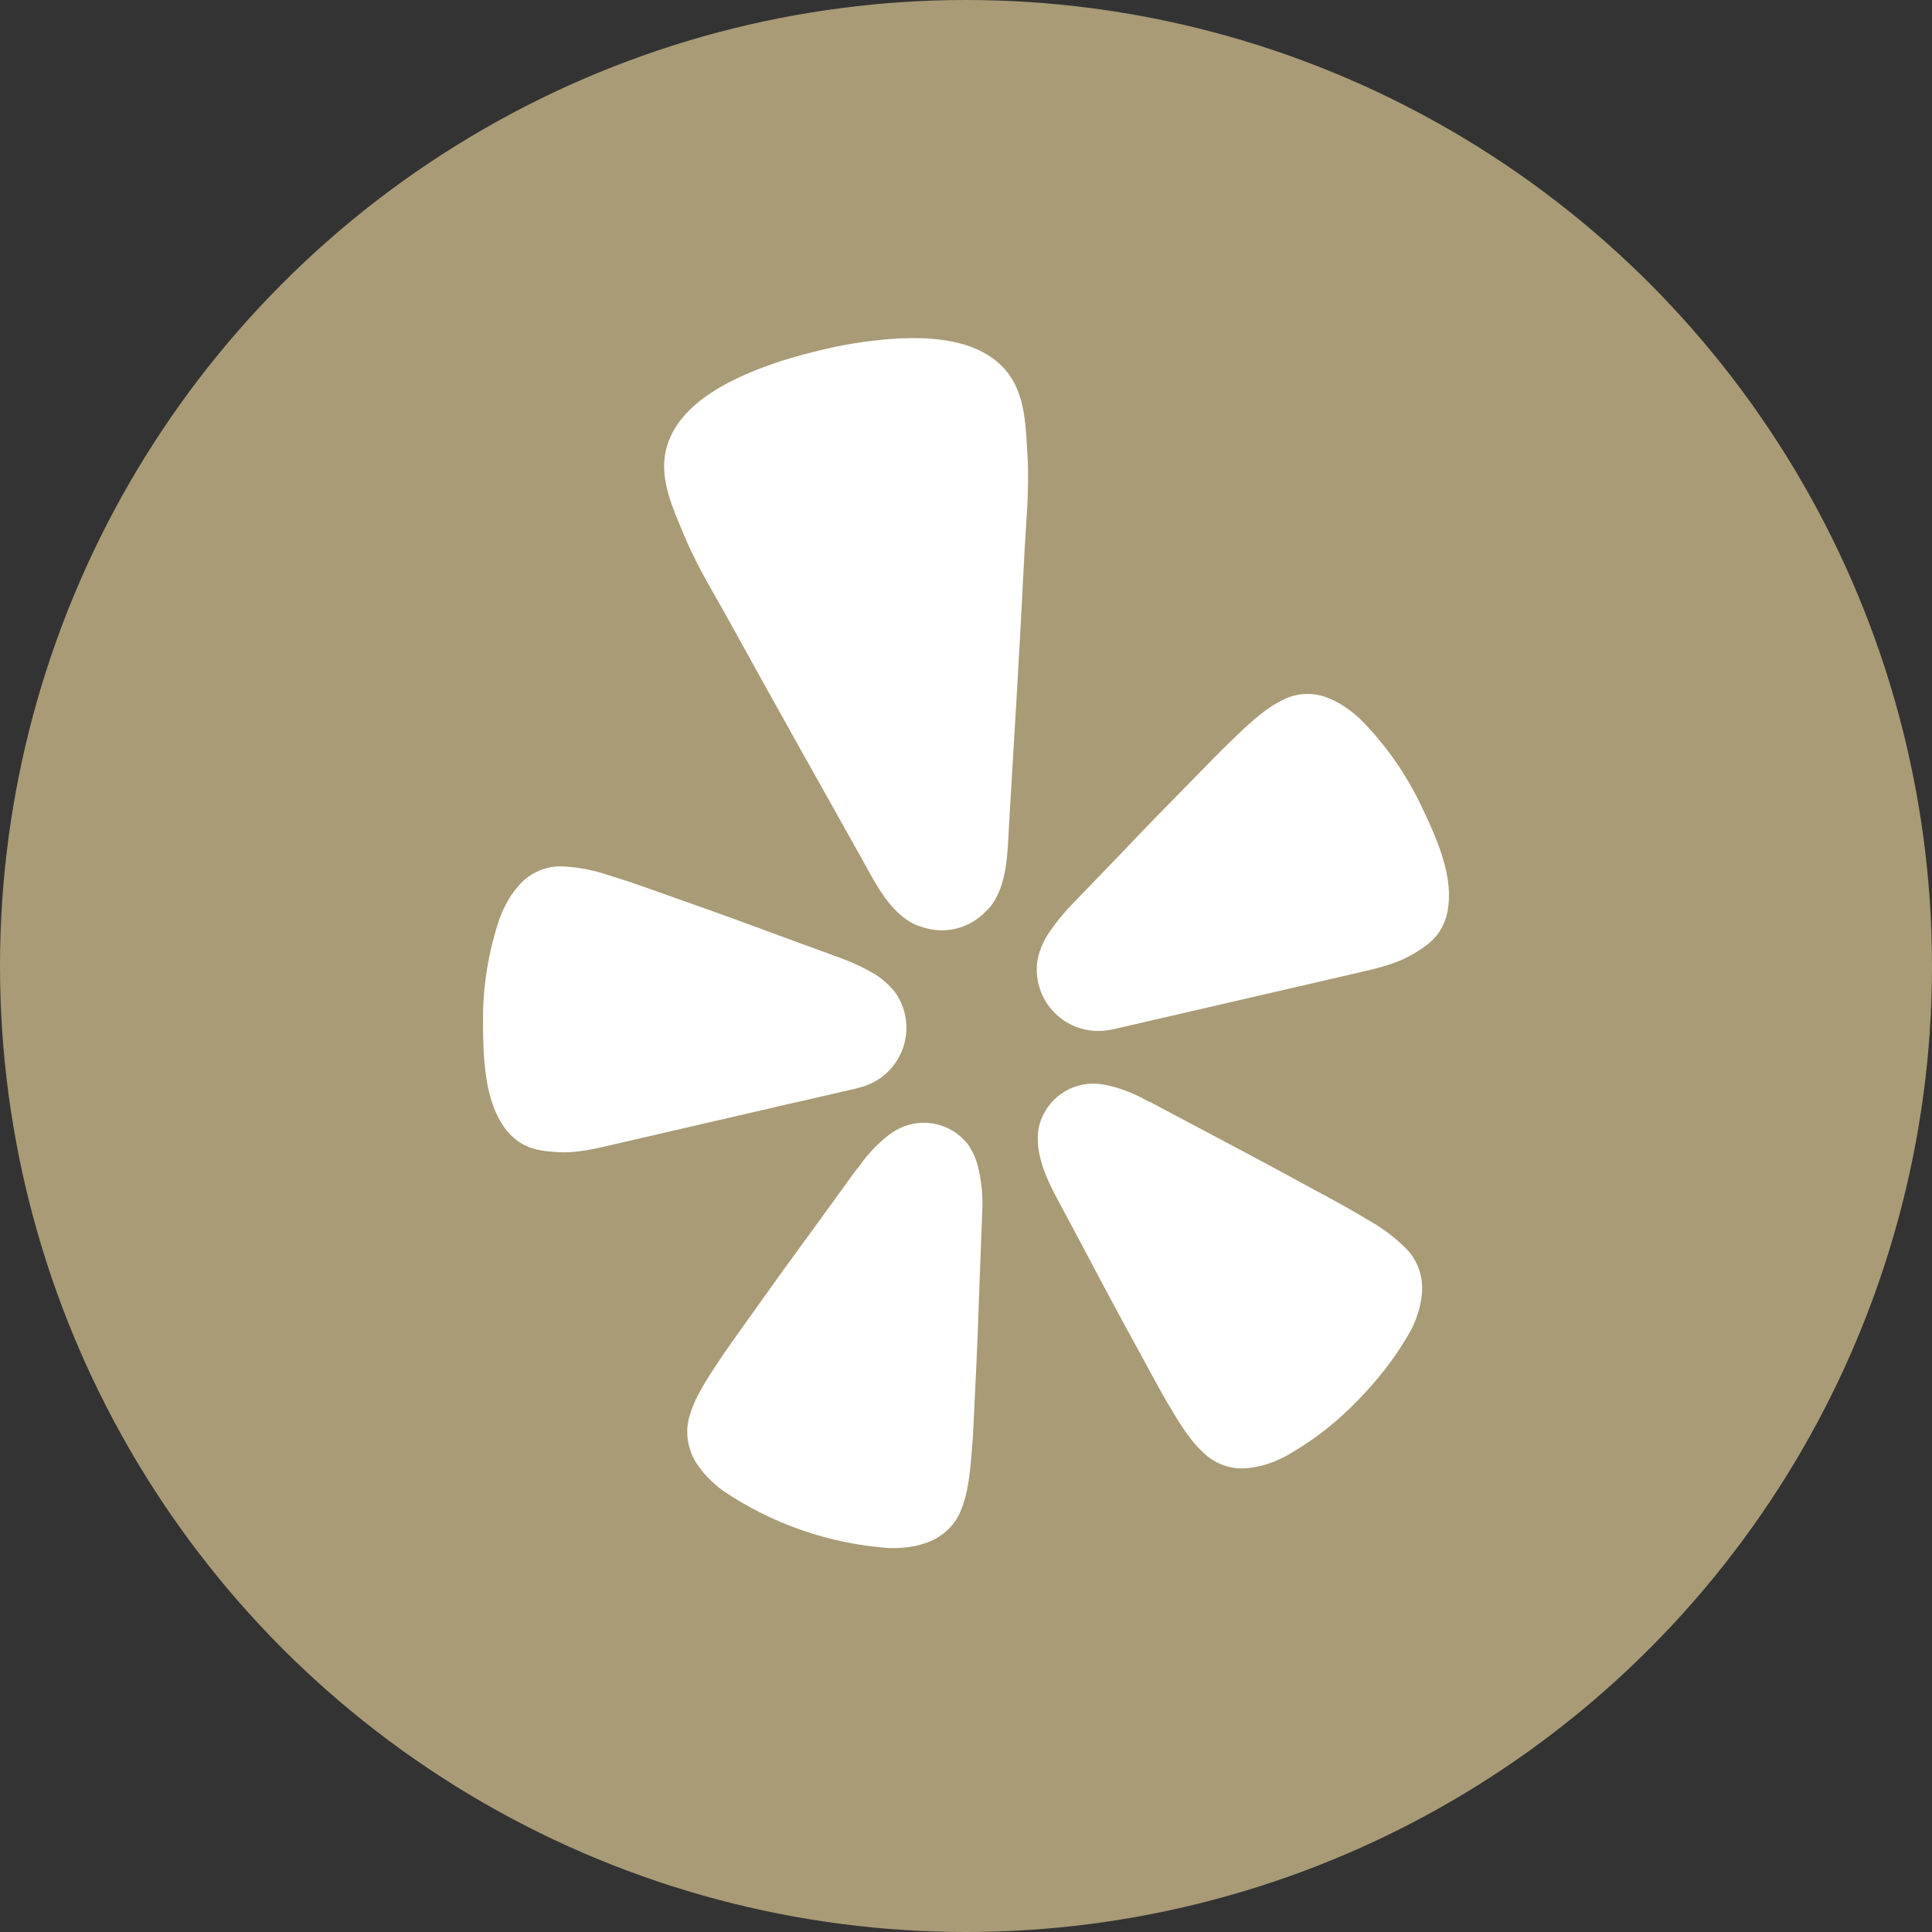
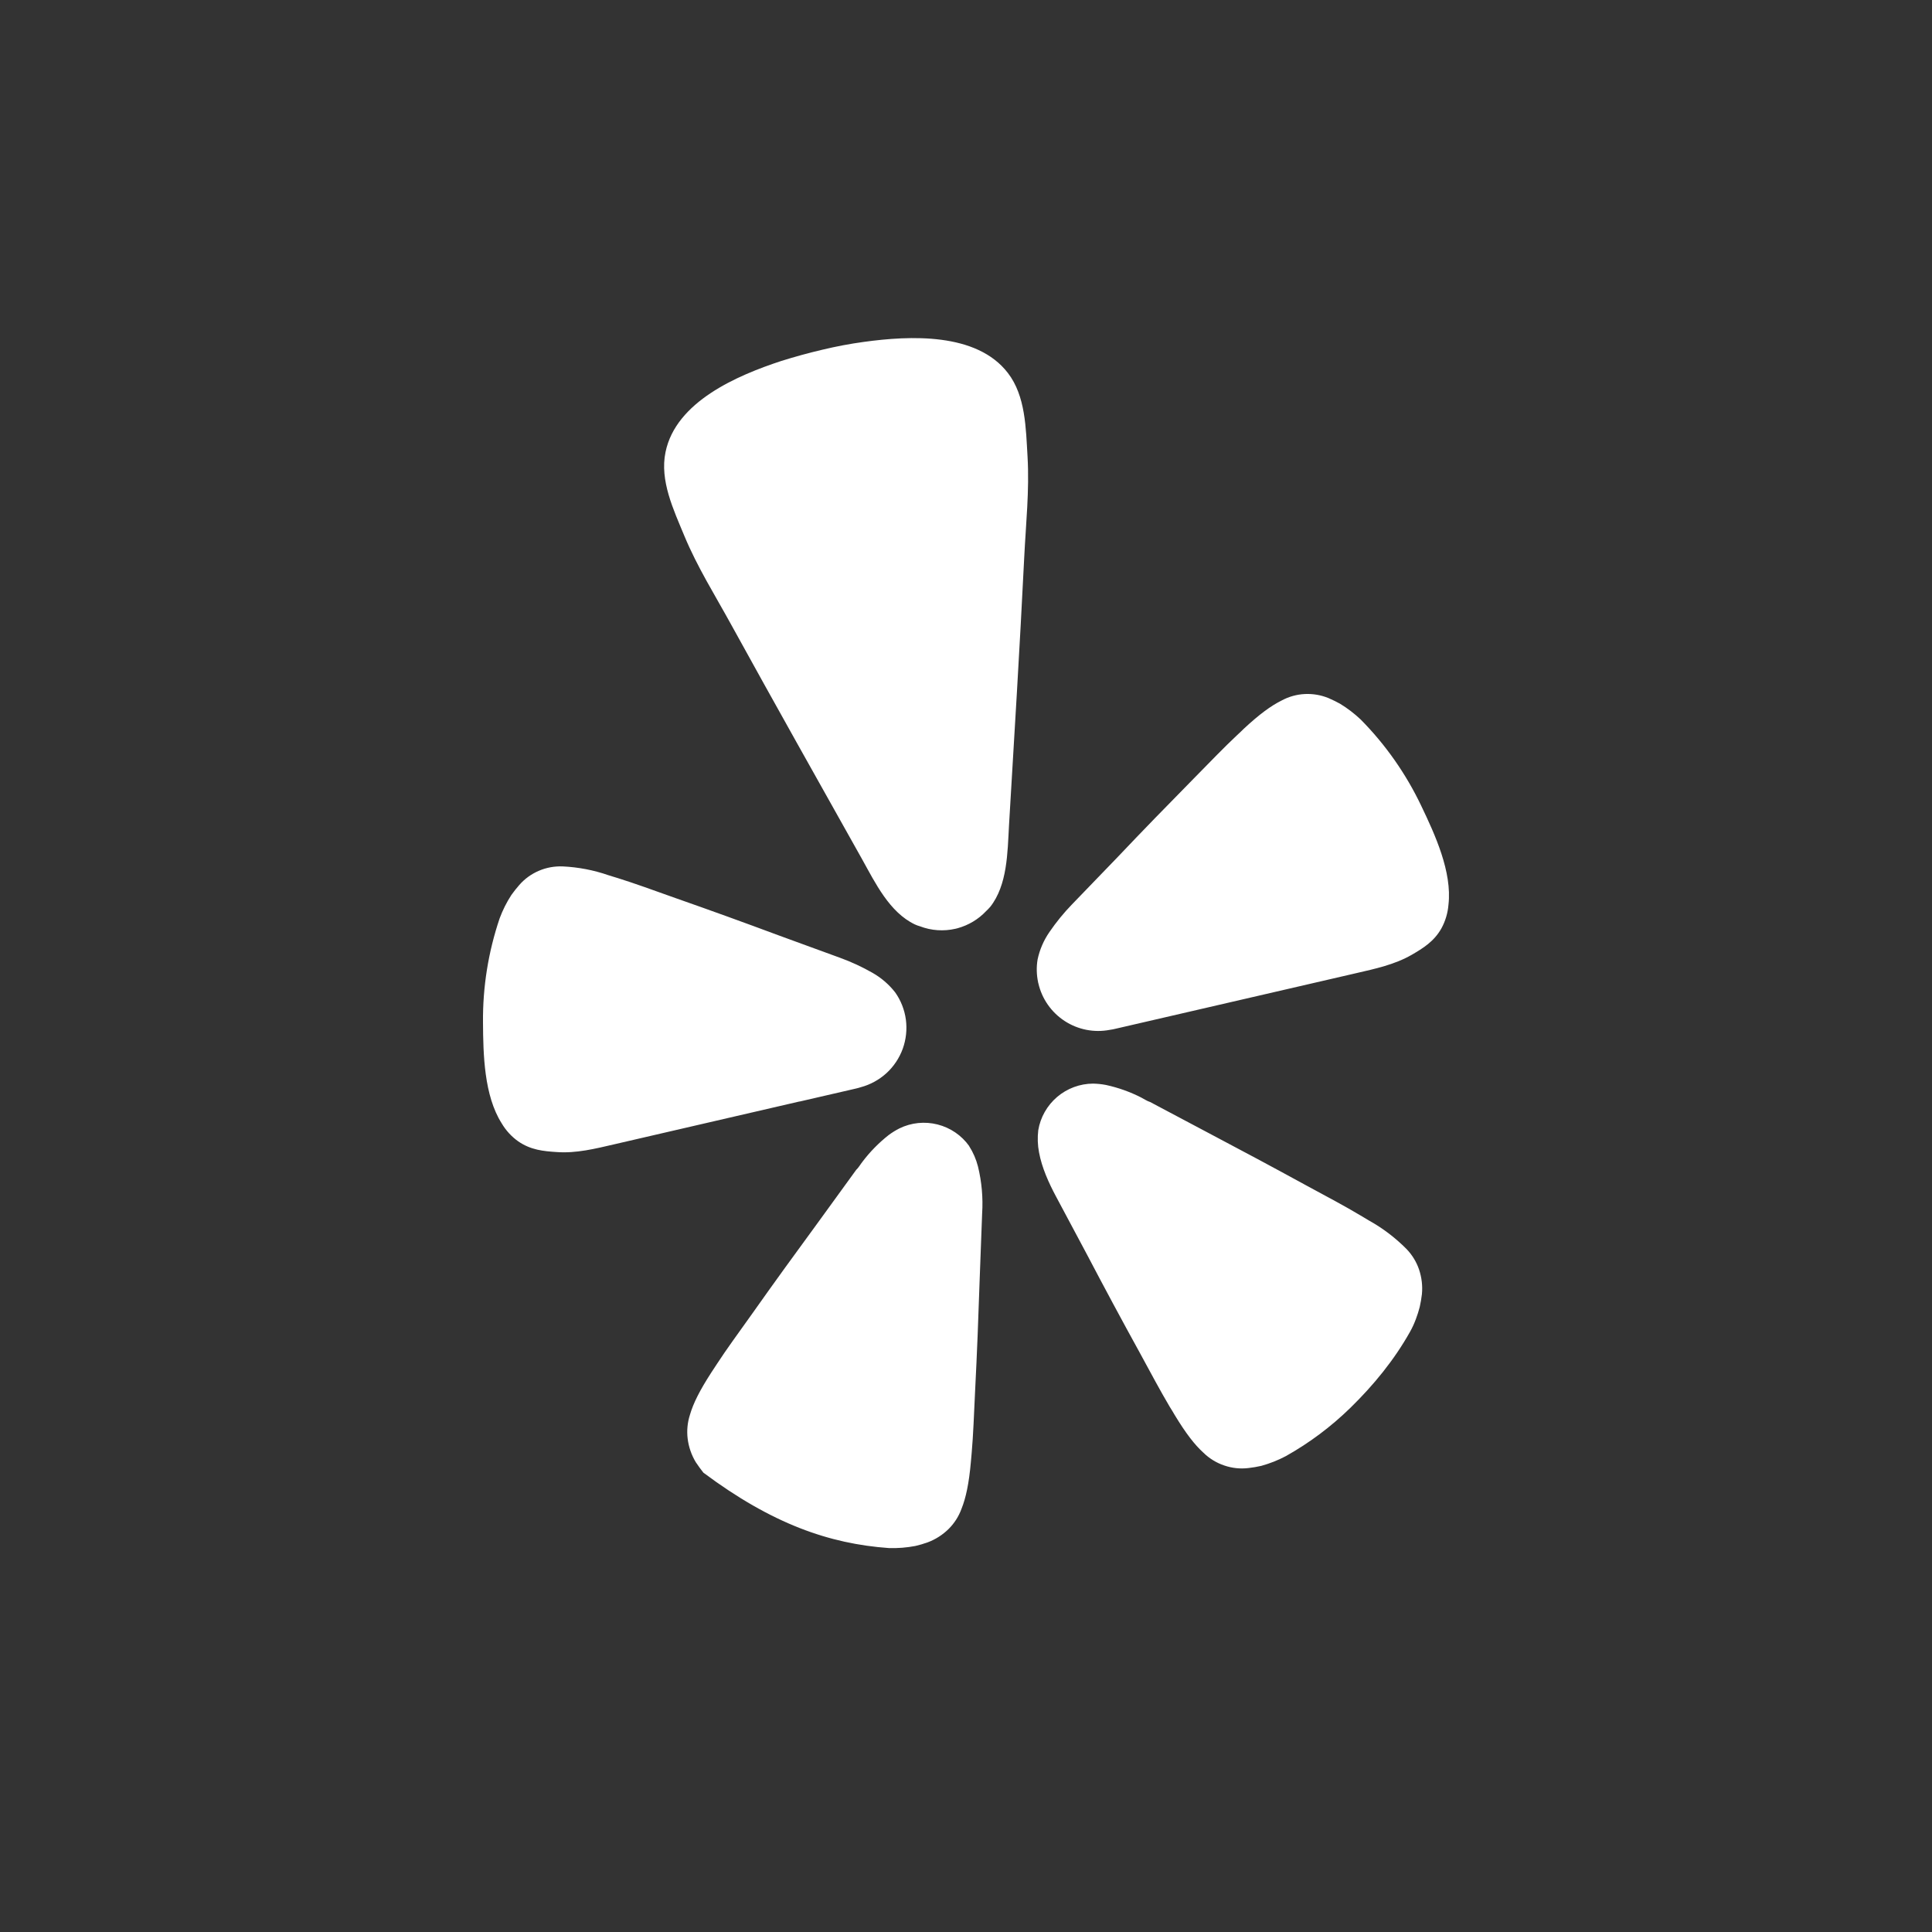
<svg xmlns="http://www.w3.org/2000/svg" width="40" height="40" viewBox="0 0 40 40" fill="none">
  <rect x="0" y="0" width="40" height="40" fill="#333333" stroke="none" />
-   <circle cx="20" cy="20" r="20" fill="#A89B76" />
-   <path d="M16.556 22.806L17.709 22.54C17.747 22.532 17.785 22.521 17.823 22.509C18.021 22.456 18.203 22.355 18.355 22.217C18.506 22.078 18.621 21.904 18.691 21.712C18.76 21.518 18.782 21.312 18.755 21.108C18.727 20.905 18.651 20.711 18.532 20.544C18.403 20.38 18.244 20.243 18.062 20.14C17.848 20.018 17.624 19.914 17.392 19.83L16.127 19.368C15.418 19.104 14.706 18.846 13.992 18.596C13.527 18.43 13.13 18.286 12.791 18.18C12.726 18.159 12.654 18.14 12.596 18.12C12.291 18.014 11.971 17.953 11.648 17.938C11.479 17.932 11.311 17.962 11.156 18.029C11.001 18.095 10.863 18.195 10.752 18.322C10.694 18.388 10.639 18.457 10.588 18.529C10.489 18.68 10.408 18.843 10.345 19.012C10.11 19.706 9.993 20.434 10 21.167C10.004 21.829 10.021 22.68 10.386 23.256C10.473 23.404 10.59 23.532 10.73 23.631C10.99 23.81 11.251 23.834 11.524 23.852C11.931 23.882 12.327 23.782 12.72 23.691L16.552 22.805L16.556 22.806ZM29.425 16.683C29.11 16.022 28.687 15.418 28.173 14.898C28.041 14.773 27.897 14.663 27.742 14.569C27.666 14.527 27.587 14.489 27.507 14.454C27.352 14.39 27.184 14.361 27.016 14.369C26.847 14.377 26.683 14.423 26.535 14.503C26.313 14.613 26.075 14.788 25.758 15.082C25.715 15.126 25.66 15.176 25.611 15.222C25.35 15.466 25.058 15.77 24.712 16.122C24.18 16.662 23.652 17.204 23.131 17.754L22.195 18.724C22.023 18.901 21.867 19.093 21.728 19.296C21.609 19.468 21.525 19.661 21.482 19.866C21.456 20.022 21.46 20.182 21.493 20.337C21.493 20.345 21.496 20.351 21.498 20.358C21.571 20.679 21.767 20.959 22.043 21.139C22.319 21.319 22.654 21.384 22.977 21.322C23.017 21.317 23.055 21.309 23.093 21.3L28.08 20.148C28.473 20.057 28.873 19.972 29.227 19.769C29.463 19.631 29.688 19.495 29.843 19.221C29.926 19.069 29.975 18.902 29.989 18.731C30.067 18.051 29.71 17.279 29.425 16.683ZM20.499 18.779C20.859 18.325 20.859 17.649 20.89 17.096C21 15.247 21.114 13.398 21.205 11.549C21.239 10.847 21.315 10.155 21.274 9.45C21.239 8.868 21.235 8.199 20.867 7.722C20.22 6.879 18.836 6.948 17.89 7.078C17.601 7.117 17.311 7.172 17.024 7.241C16.738 7.308 16.455 7.386 16.174 7.474C15.266 7.772 13.993 8.315 13.779 9.36C13.656 9.95 13.945 10.554 14.168 11.093C14.439 11.746 14.81 12.333 15.147 12.948C16.04 14.57 16.948 16.183 17.853 17.797C18.122 18.28 18.416 18.889 18.941 19.139C18.975 19.155 19.011 19.168 19.047 19.178C19.282 19.268 19.538 19.285 19.782 19.229L19.826 19.218C20.051 19.156 20.256 19.034 20.416 18.864C20.445 18.837 20.473 18.808 20.499 18.778V18.779ZM20.067 23.729C19.908 23.506 19.676 23.348 19.411 23.281C19.147 23.214 18.867 23.242 18.622 23.362C18.542 23.402 18.466 23.45 18.395 23.503C18.191 23.664 18.009 23.85 17.853 24.057C17.812 24.109 17.774 24.178 17.727 24.22L16.926 25.324C16.472 25.943 16.022 26.563 15.578 27.192C15.288 27.599 15.036 27.942 14.839 28.246L14.726 28.418C14.488 28.786 14.353 29.054 14.284 29.293C14.233 29.452 14.217 29.62 14.237 29.785C14.258 29.957 14.316 30.125 14.406 30.274C14.455 30.347 14.507 30.419 14.563 30.49C14.683 30.628 14.818 30.753 14.965 30.861C15.987 31.553 17.173 31.963 18.404 32.051C18.587 32.057 18.77 32.042 18.95 32.008C19.037 31.988 19.122 31.963 19.206 31.933C19.369 31.872 19.517 31.777 19.641 31.655C19.759 31.537 19.85 31.395 19.907 31.238C19.999 31.008 20.061 30.713 20.1 30.278L20.118 30.075C20.15 29.713 20.165 29.289 20.189 28.789C20.228 28.022 20.258 27.255 20.283 26.489L20.334 25.127C20.355 24.799 20.326 24.47 20.248 24.151C20.21 24.002 20.148 23.859 20.065 23.729H20.067ZM29.122 25.861C28.891 25.628 28.629 25.428 28.342 25.269L28.166 25.164C27.855 24.977 27.481 24.779 27.041 24.541C26.367 24.172 25.694 23.812 25.013 23.453L23.812 22.816C23.749 22.797 23.687 22.753 23.627 22.723C23.396 22.605 23.151 22.518 22.898 22.463C22.81 22.446 22.721 22.437 22.631 22.435C22.359 22.436 22.095 22.534 21.888 22.71C21.68 22.887 21.541 23.131 21.496 23.4C21.478 23.553 21.483 23.707 21.512 23.859C21.571 24.178 21.715 24.494 21.863 24.771L22.505 25.974C22.862 26.654 23.223 27.327 23.594 28C23.832 28.439 24.033 28.814 24.218 29.126C24.254 29.184 24.293 29.246 24.324 29.301C24.551 29.675 24.733 29.912 24.918 30.079C25.04 30.198 25.187 30.288 25.349 30.342C25.51 30.397 25.681 30.415 25.851 30.394C25.939 30.384 26.027 30.369 26.114 30.349C26.29 30.3 26.461 30.233 26.623 30.147C27.111 29.873 27.561 29.536 27.961 29.145C28.441 28.675 28.865 28.158 29.195 27.57C29.242 27.486 29.281 27.399 29.314 27.311C29.345 27.229 29.372 27.144 29.394 27.059C29.414 26.971 29.428 26.885 29.439 26.796C29.456 26.623 29.435 26.449 29.38 26.284C29.326 26.126 29.238 25.982 29.122 25.861Z" fill="white" />
+   <path d="M16.556 22.806L17.709 22.54C17.747 22.532 17.785 22.521 17.823 22.509C18.021 22.456 18.203 22.355 18.355 22.217C18.506 22.078 18.621 21.904 18.691 21.712C18.76 21.518 18.782 21.312 18.755 21.108C18.727 20.905 18.651 20.711 18.532 20.544C18.403 20.38 18.244 20.243 18.062 20.14C17.848 20.018 17.624 19.914 17.392 19.83L16.127 19.368C15.418 19.104 14.706 18.846 13.992 18.596C13.527 18.43 13.13 18.286 12.791 18.18C12.726 18.159 12.654 18.14 12.596 18.12C12.291 18.014 11.971 17.953 11.648 17.938C11.479 17.932 11.311 17.962 11.156 18.029C11.001 18.095 10.863 18.195 10.752 18.322C10.694 18.388 10.639 18.457 10.588 18.529C10.489 18.68 10.408 18.843 10.345 19.012C10.11 19.706 9.993 20.434 10 21.167C10.004 21.829 10.021 22.68 10.386 23.256C10.473 23.404 10.59 23.532 10.73 23.631C10.99 23.81 11.251 23.834 11.524 23.852C11.931 23.882 12.327 23.782 12.72 23.691L16.552 22.805L16.556 22.806ZM29.425 16.683C29.11 16.022 28.687 15.418 28.173 14.898C28.041 14.773 27.897 14.663 27.742 14.569C27.666 14.527 27.587 14.489 27.507 14.454C27.352 14.39 27.184 14.361 27.016 14.369C26.847 14.377 26.683 14.423 26.535 14.503C26.313 14.613 26.075 14.788 25.758 15.082C25.715 15.126 25.66 15.176 25.611 15.222C25.35 15.466 25.058 15.77 24.712 16.122C24.18 16.662 23.652 17.204 23.131 17.754L22.195 18.724C22.023 18.901 21.867 19.093 21.728 19.296C21.609 19.468 21.525 19.661 21.482 19.866C21.456 20.022 21.46 20.182 21.493 20.337C21.493 20.345 21.496 20.351 21.498 20.358C21.571 20.679 21.767 20.959 22.043 21.139C22.319 21.319 22.654 21.384 22.977 21.322C23.017 21.317 23.055 21.309 23.093 21.3L28.08 20.148C28.473 20.057 28.873 19.972 29.227 19.769C29.463 19.631 29.688 19.495 29.843 19.221C29.926 19.069 29.975 18.902 29.989 18.731C30.067 18.051 29.71 17.279 29.425 16.683ZM20.499 18.779C20.859 18.325 20.859 17.649 20.89 17.096C21 15.247 21.114 13.398 21.205 11.549C21.239 10.847 21.315 10.155 21.274 9.45C21.239 8.868 21.235 8.199 20.867 7.722C20.22 6.879 18.836 6.948 17.89 7.078C17.601 7.117 17.311 7.172 17.024 7.241C16.738 7.308 16.455 7.386 16.174 7.474C15.266 7.772 13.993 8.315 13.779 9.36C13.656 9.95 13.945 10.554 14.168 11.093C14.439 11.746 14.81 12.333 15.147 12.948C16.04 14.57 16.948 16.183 17.853 17.797C18.122 18.28 18.416 18.889 18.941 19.139C18.975 19.155 19.011 19.168 19.047 19.178C19.282 19.268 19.538 19.285 19.782 19.229L19.826 19.218C20.051 19.156 20.256 19.034 20.416 18.864C20.445 18.837 20.473 18.808 20.499 18.778V18.779ZM20.067 23.729C19.908 23.506 19.676 23.348 19.411 23.281C19.147 23.214 18.867 23.242 18.622 23.362C18.542 23.402 18.466 23.45 18.395 23.503C18.191 23.664 18.009 23.85 17.853 24.057C17.812 24.109 17.774 24.178 17.727 24.22L16.926 25.324C16.472 25.943 16.022 26.563 15.578 27.192C15.288 27.599 15.036 27.942 14.839 28.246L14.726 28.418C14.488 28.786 14.353 29.054 14.284 29.293C14.233 29.452 14.217 29.62 14.237 29.785C14.258 29.957 14.316 30.125 14.406 30.274C14.455 30.347 14.507 30.419 14.563 30.49C15.987 31.553 17.173 31.963 18.404 32.051C18.587 32.057 18.77 32.042 18.95 32.008C19.037 31.988 19.122 31.963 19.206 31.933C19.369 31.872 19.517 31.777 19.641 31.655C19.759 31.537 19.85 31.395 19.907 31.238C19.999 31.008 20.061 30.713 20.1 30.278L20.118 30.075C20.15 29.713 20.165 29.289 20.189 28.789C20.228 28.022 20.258 27.255 20.283 26.489L20.334 25.127C20.355 24.799 20.326 24.47 20.248 24.151C20.21 24.002 20.148 23.859 20.065 23.729H20.067ZM29.122 25.861C28.891 25.628 28.629 25.428 28.342 25.269L28.166 25.164C27.855 24.977 27.481 24.779 27.041 24.541C26.367 24.172 25.694 23.812 25.013 23.453L23.812 22.816C23.749 22.797 23.687 22.753 23.627 22.723C23.396 22.605 23.151 22.518 22.898 22.463C22.81 22.446 22.721 22.437 22.631 22.435C22.359 22.436 22.095 22.534 21.888 22.71C21.68 22.887 21.541 23.131 21.496 23.4C21.478 23.553 21.483 23.707 21.512 23.859C21.571 24.178 21.715 24.494 21.863 24.771L22.505 25.974C22.862 26.654 23.223 27.327 23.594 28C23.832 28.439 24.033 28.814 24.218 29.126C24.254 29.184 24.293 29.246 24.324 29.301C24.551 29.675 24.733 29.912 24.918 30.079C25.04 30.198 25.187 30.288 25.349 30.342C25.51 30.397 25.681 30.415 25.851 30.394C25.939 30.384 26.027 30.369 26.114 30.349C26.29 30.3 26.461 30.233 26.623 30.147C27.111 29.873 27.561 29.536 27.961 29.145C28.441 28.675 28.865 28.158 29.195 27.57C29.242 27.486 29.281 27.399 29.314 27.311C29.345 27.229 29.372 27.144 29.394 27.059C29.414 26.971 29.428 26.885 29.439 26.796C29.456 26.623 29.435 26.449 29.38 26.284C29.326 26.126 29.238 25.982 29.122 25.861Z" fill="white" />
</svg>